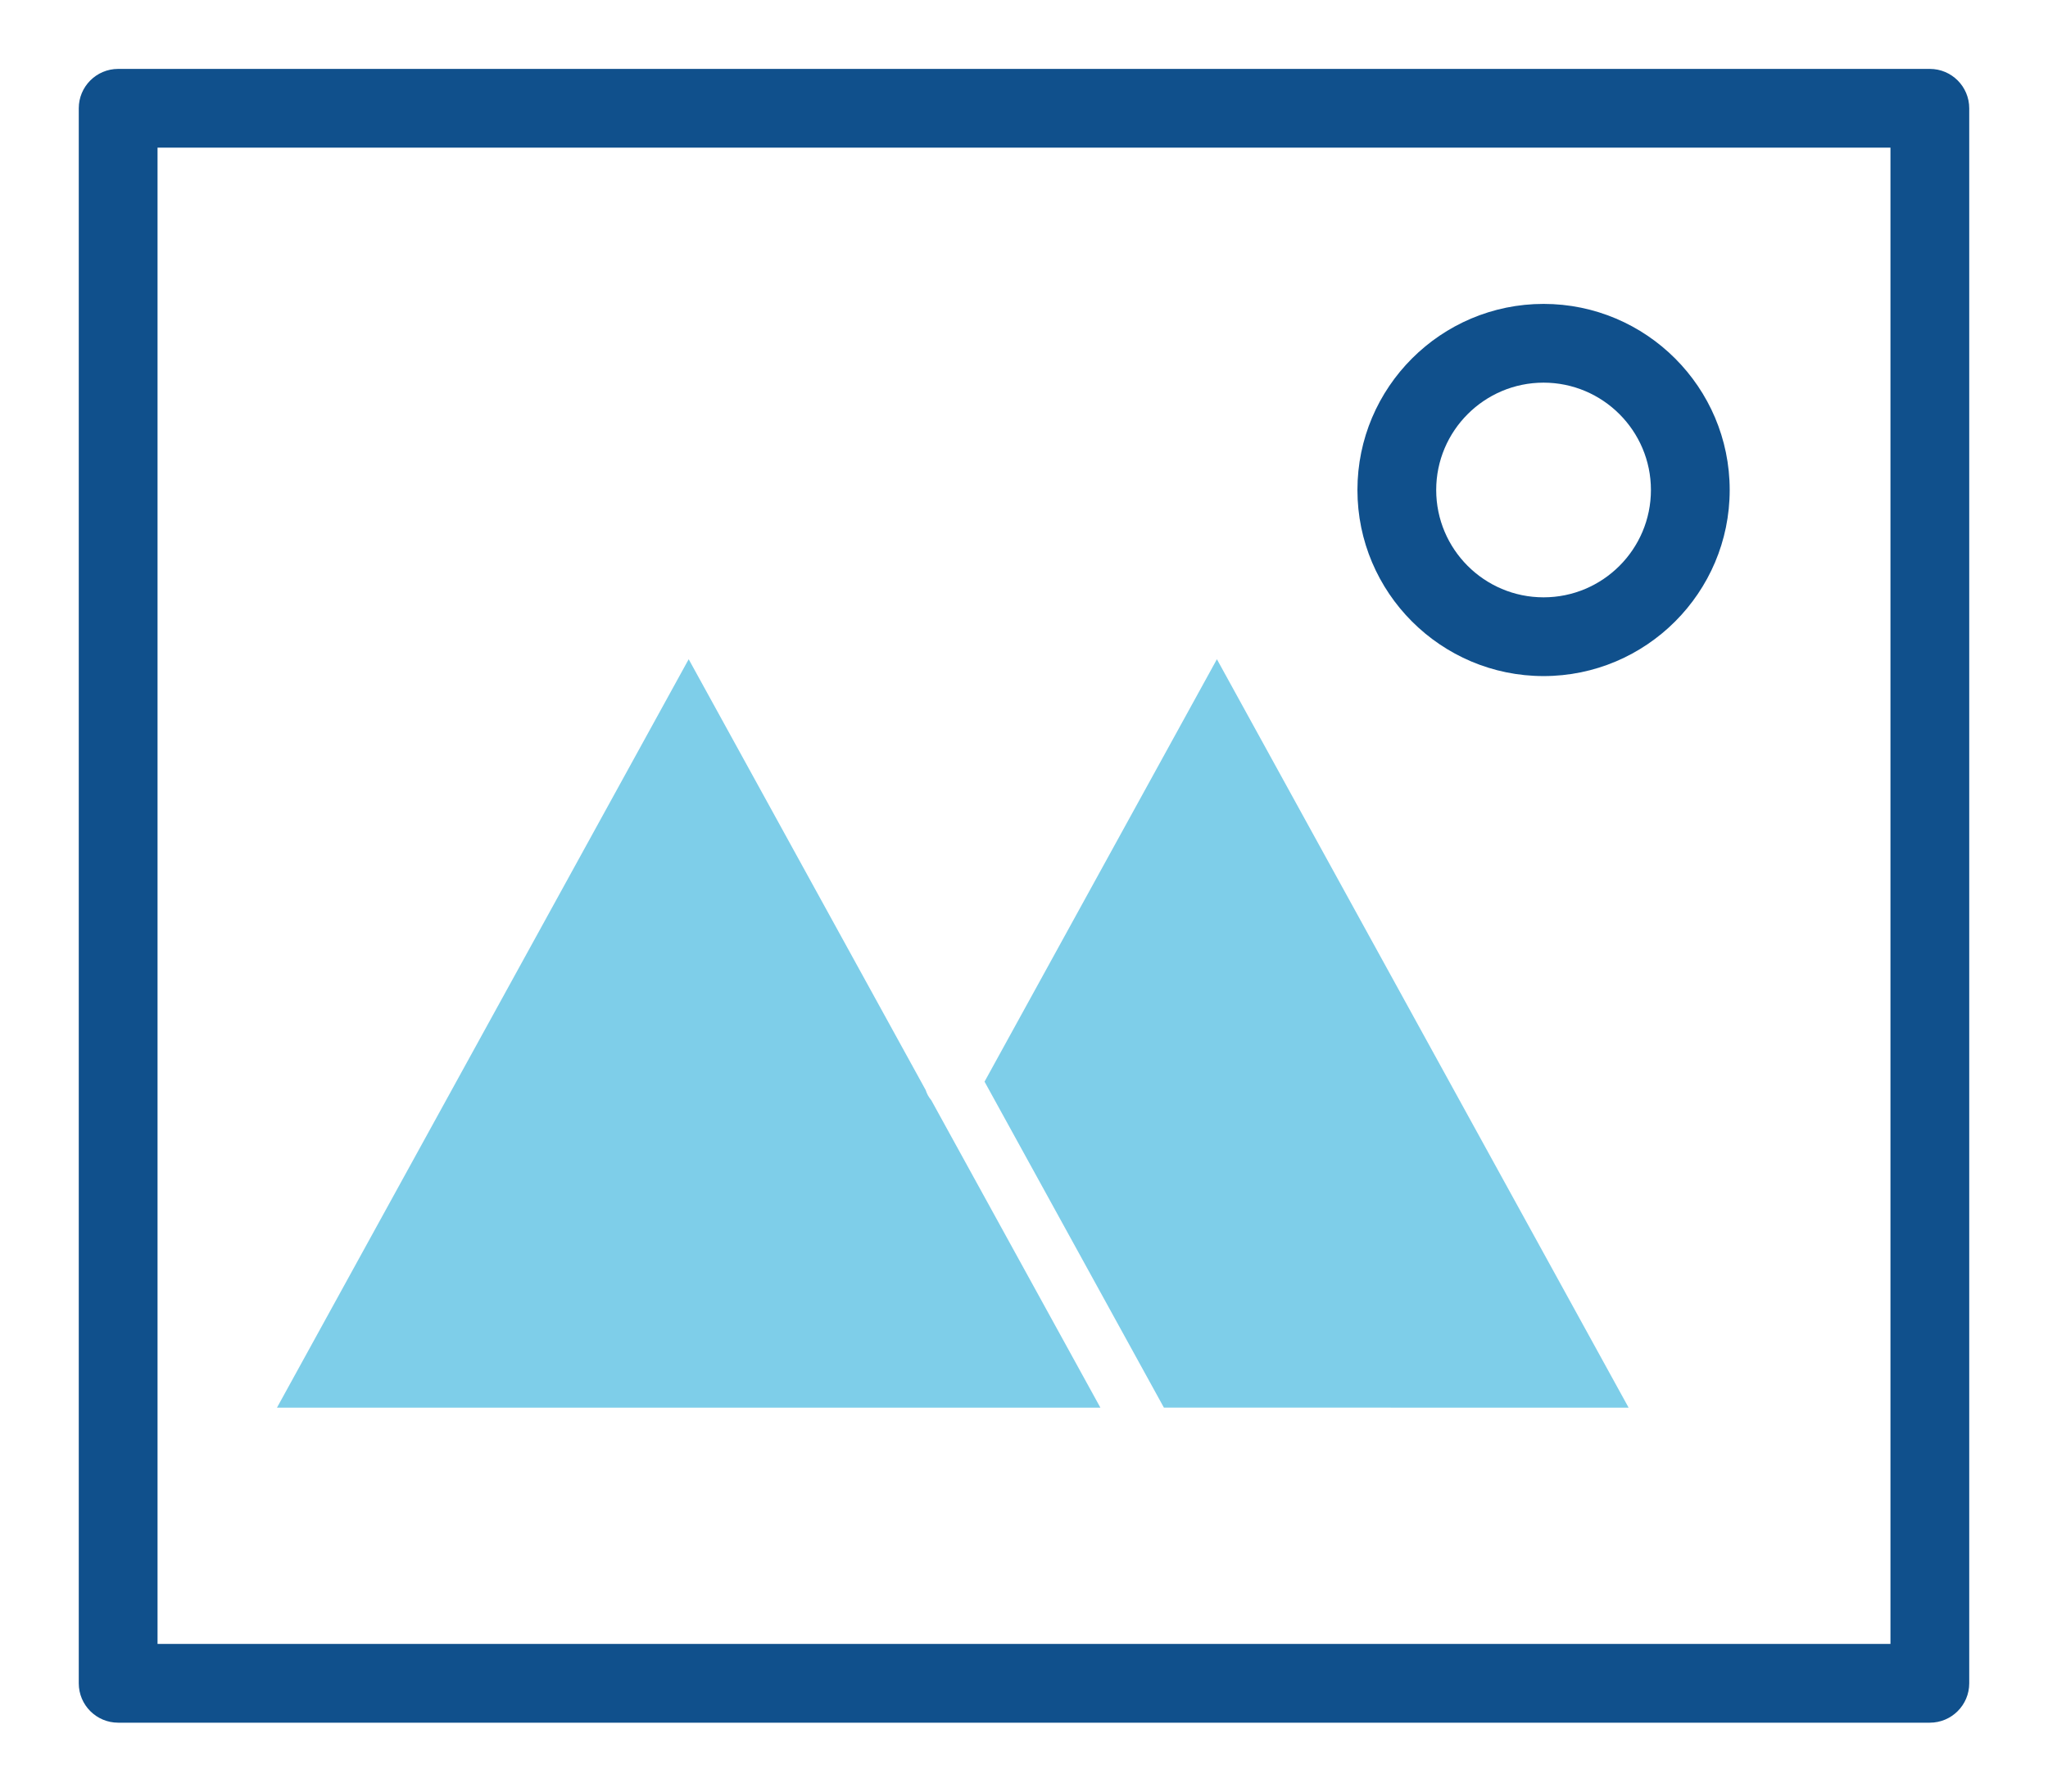
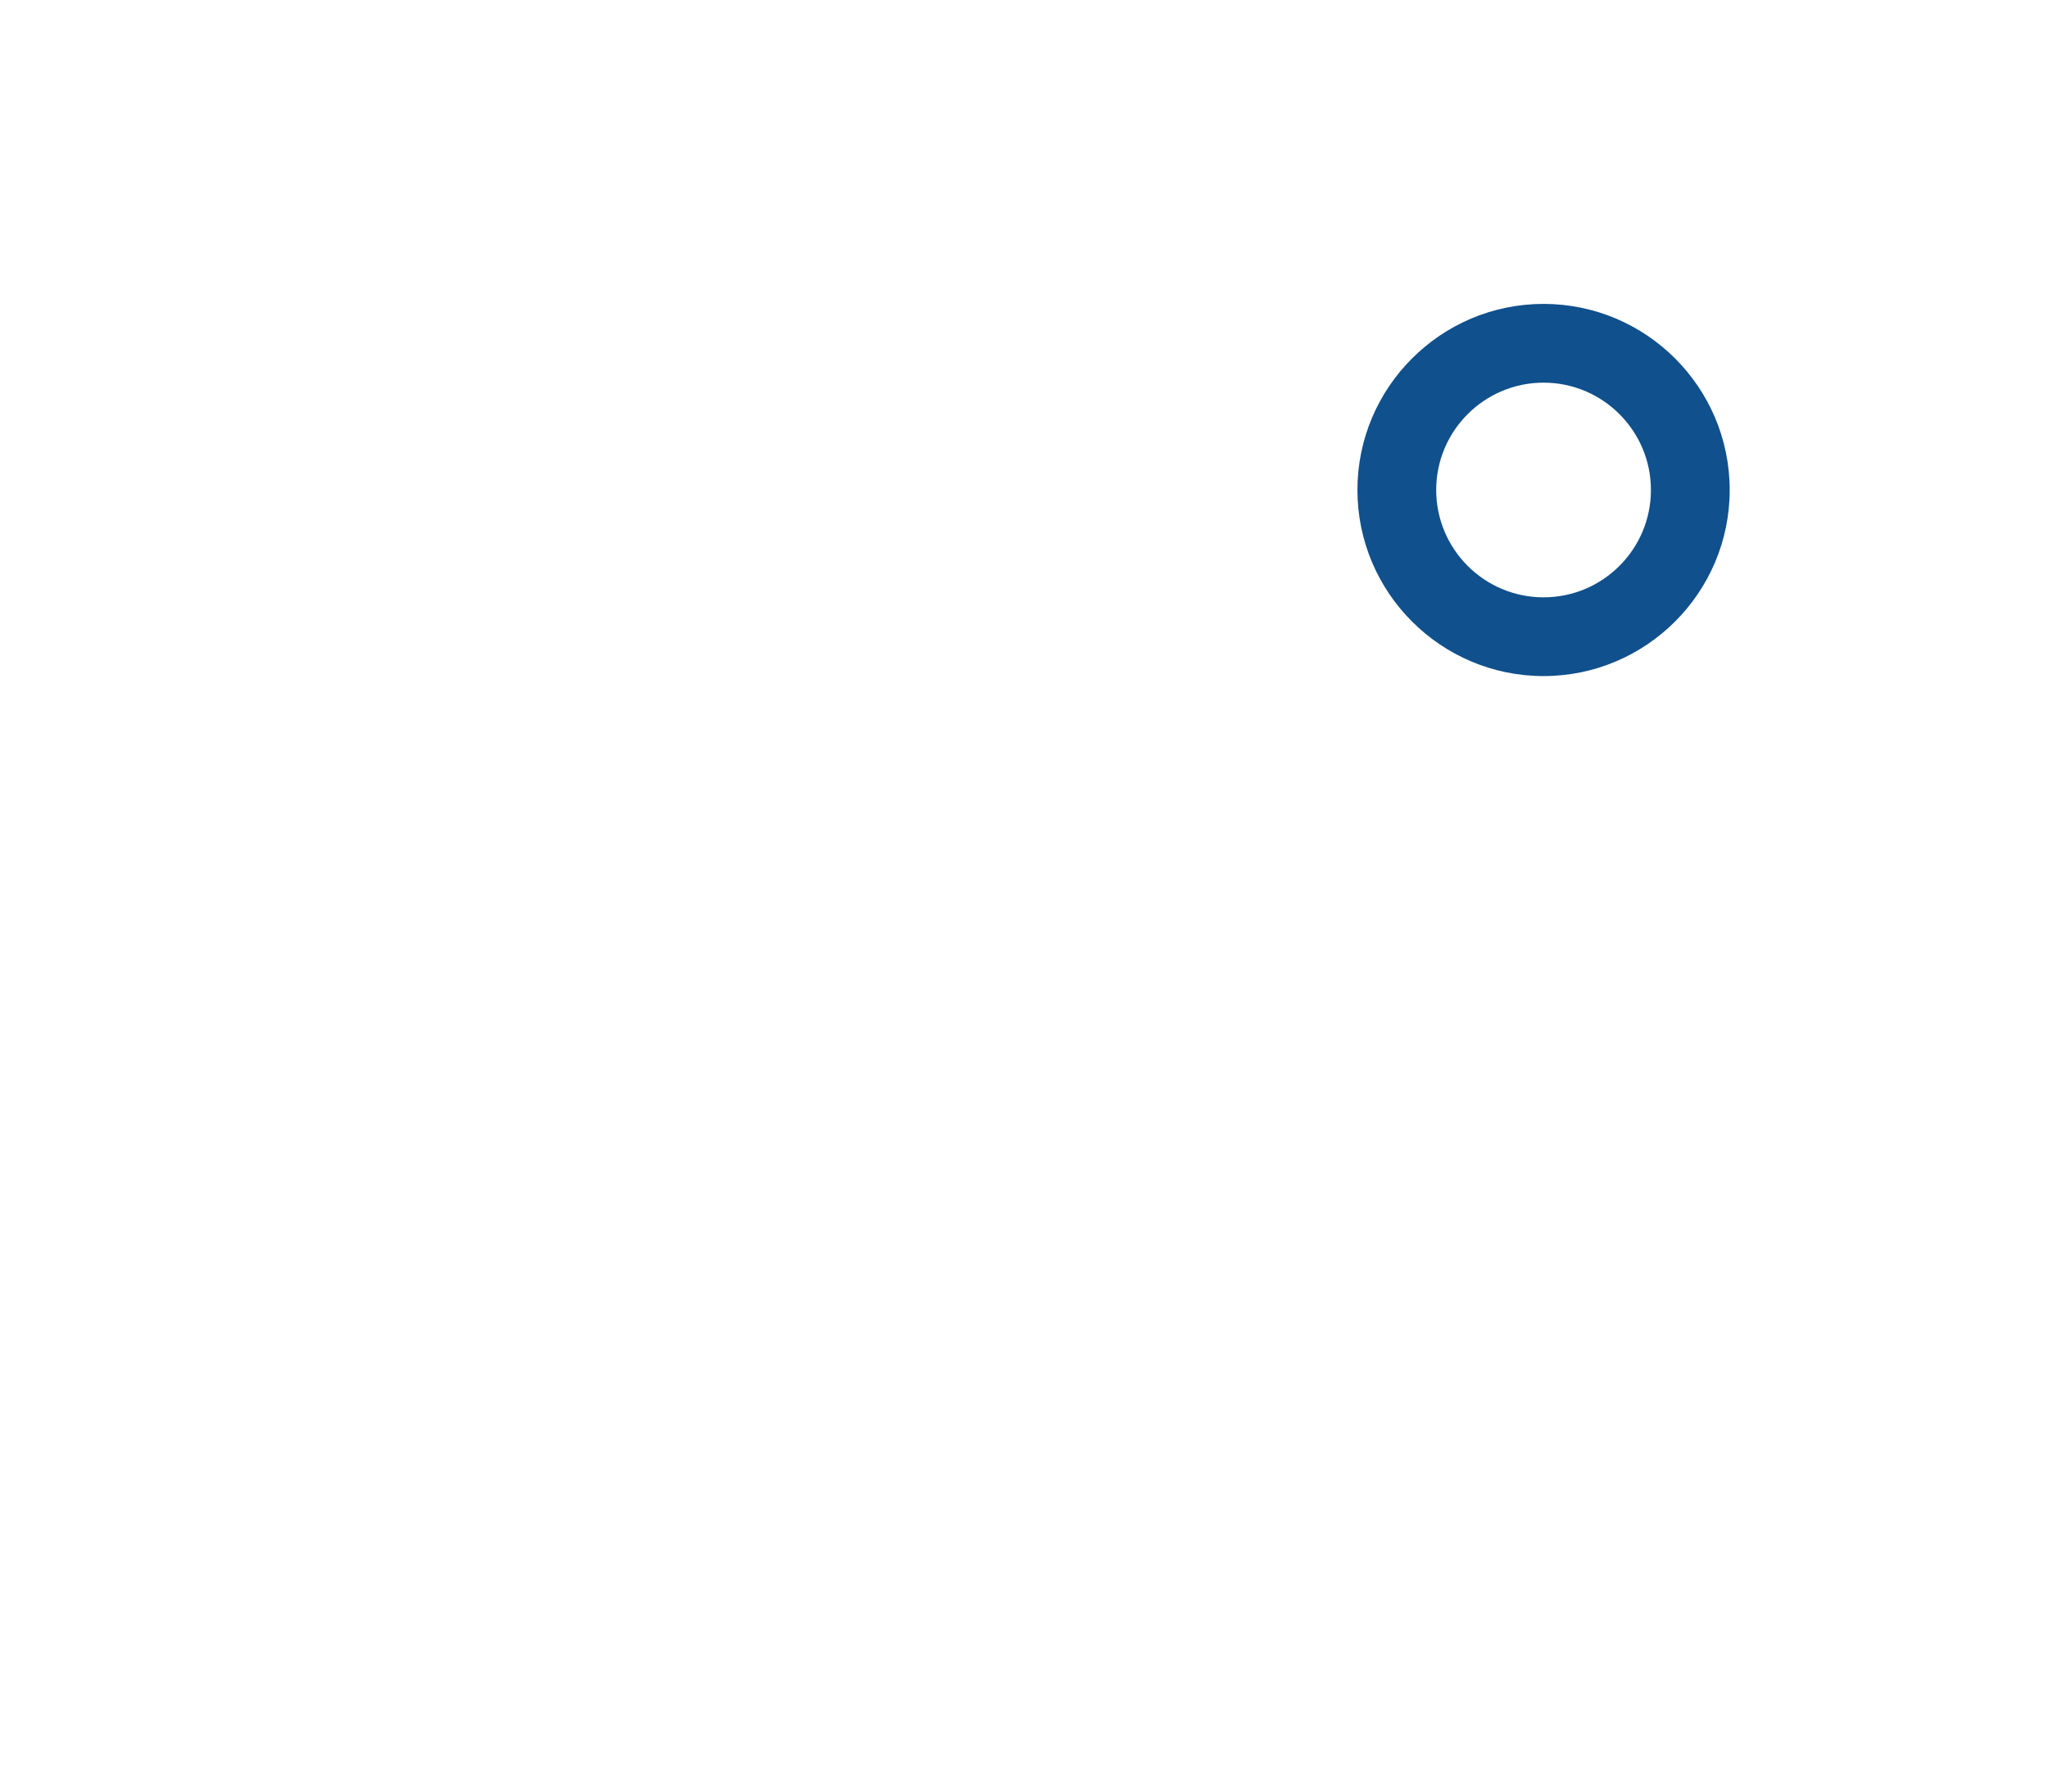
<svg xmlns="http://www.w3.org/2000/svg" version="1.1" id="Layer_1" x="0px" y="0px" width="26px" height="22.75px" viewBox="0 0 26 22.75" style="enable-background:new 0 0 26 22.75;" xml:space="preserve">
  <g id="portrait-landscape">
    <g>
-       <path style="fill:#10508C;" d="M24.5,21.875h-23c-0.276,0-0.5-0.224-0.5-0.5v-20c0-0.276,0.224-0.5,0.5-0.5h23    c0.276,0,0.5,0.224,0.5,0.5v20C25,21.651,24.776,21.875,24.5,21.875z M2,20.875h22v-19H2V20.875z" />
-     </g>
-     <path id="XMLID_740_" style="fill:#7ECEE9;" d="M3.516,17.875l5.227-9.504l3.009,5.471c0.014,0.047,0.039,0.091,0.071,0.129   l2.147,3.904H3.516z M14.776,17.874l-2.277-4.139l2.95-5.364l5.227,9.504L14.776,17.874L14.776,17.874z" />
+       </g>
    <g id="XMLID_738_">
      <circle style="fill:none;" cx="19.596" cy="6.222" r="2.043" />
    </g>
    <g id="XMLID_735_">
      <path style="fill:#10508C;" d="M19.596,8.585c-1.303,0-2.363-1.06-2.363-2.363s1.06-2.363,2.363-2.363s2.363,1.06,2.363,2.363    S20.898,8.585,19.596,8.585z M19.596,4.859c-0.751,0-1.363,0.611-1.363,1.363s0.611,1.363,1.363,1.363s1.363-0.611,1.363-1.363    S20.347,4.859,19.596,4.859z" />
    </g>
  </g>
  <g id="Layer_1_1_">
</g>
</svg>